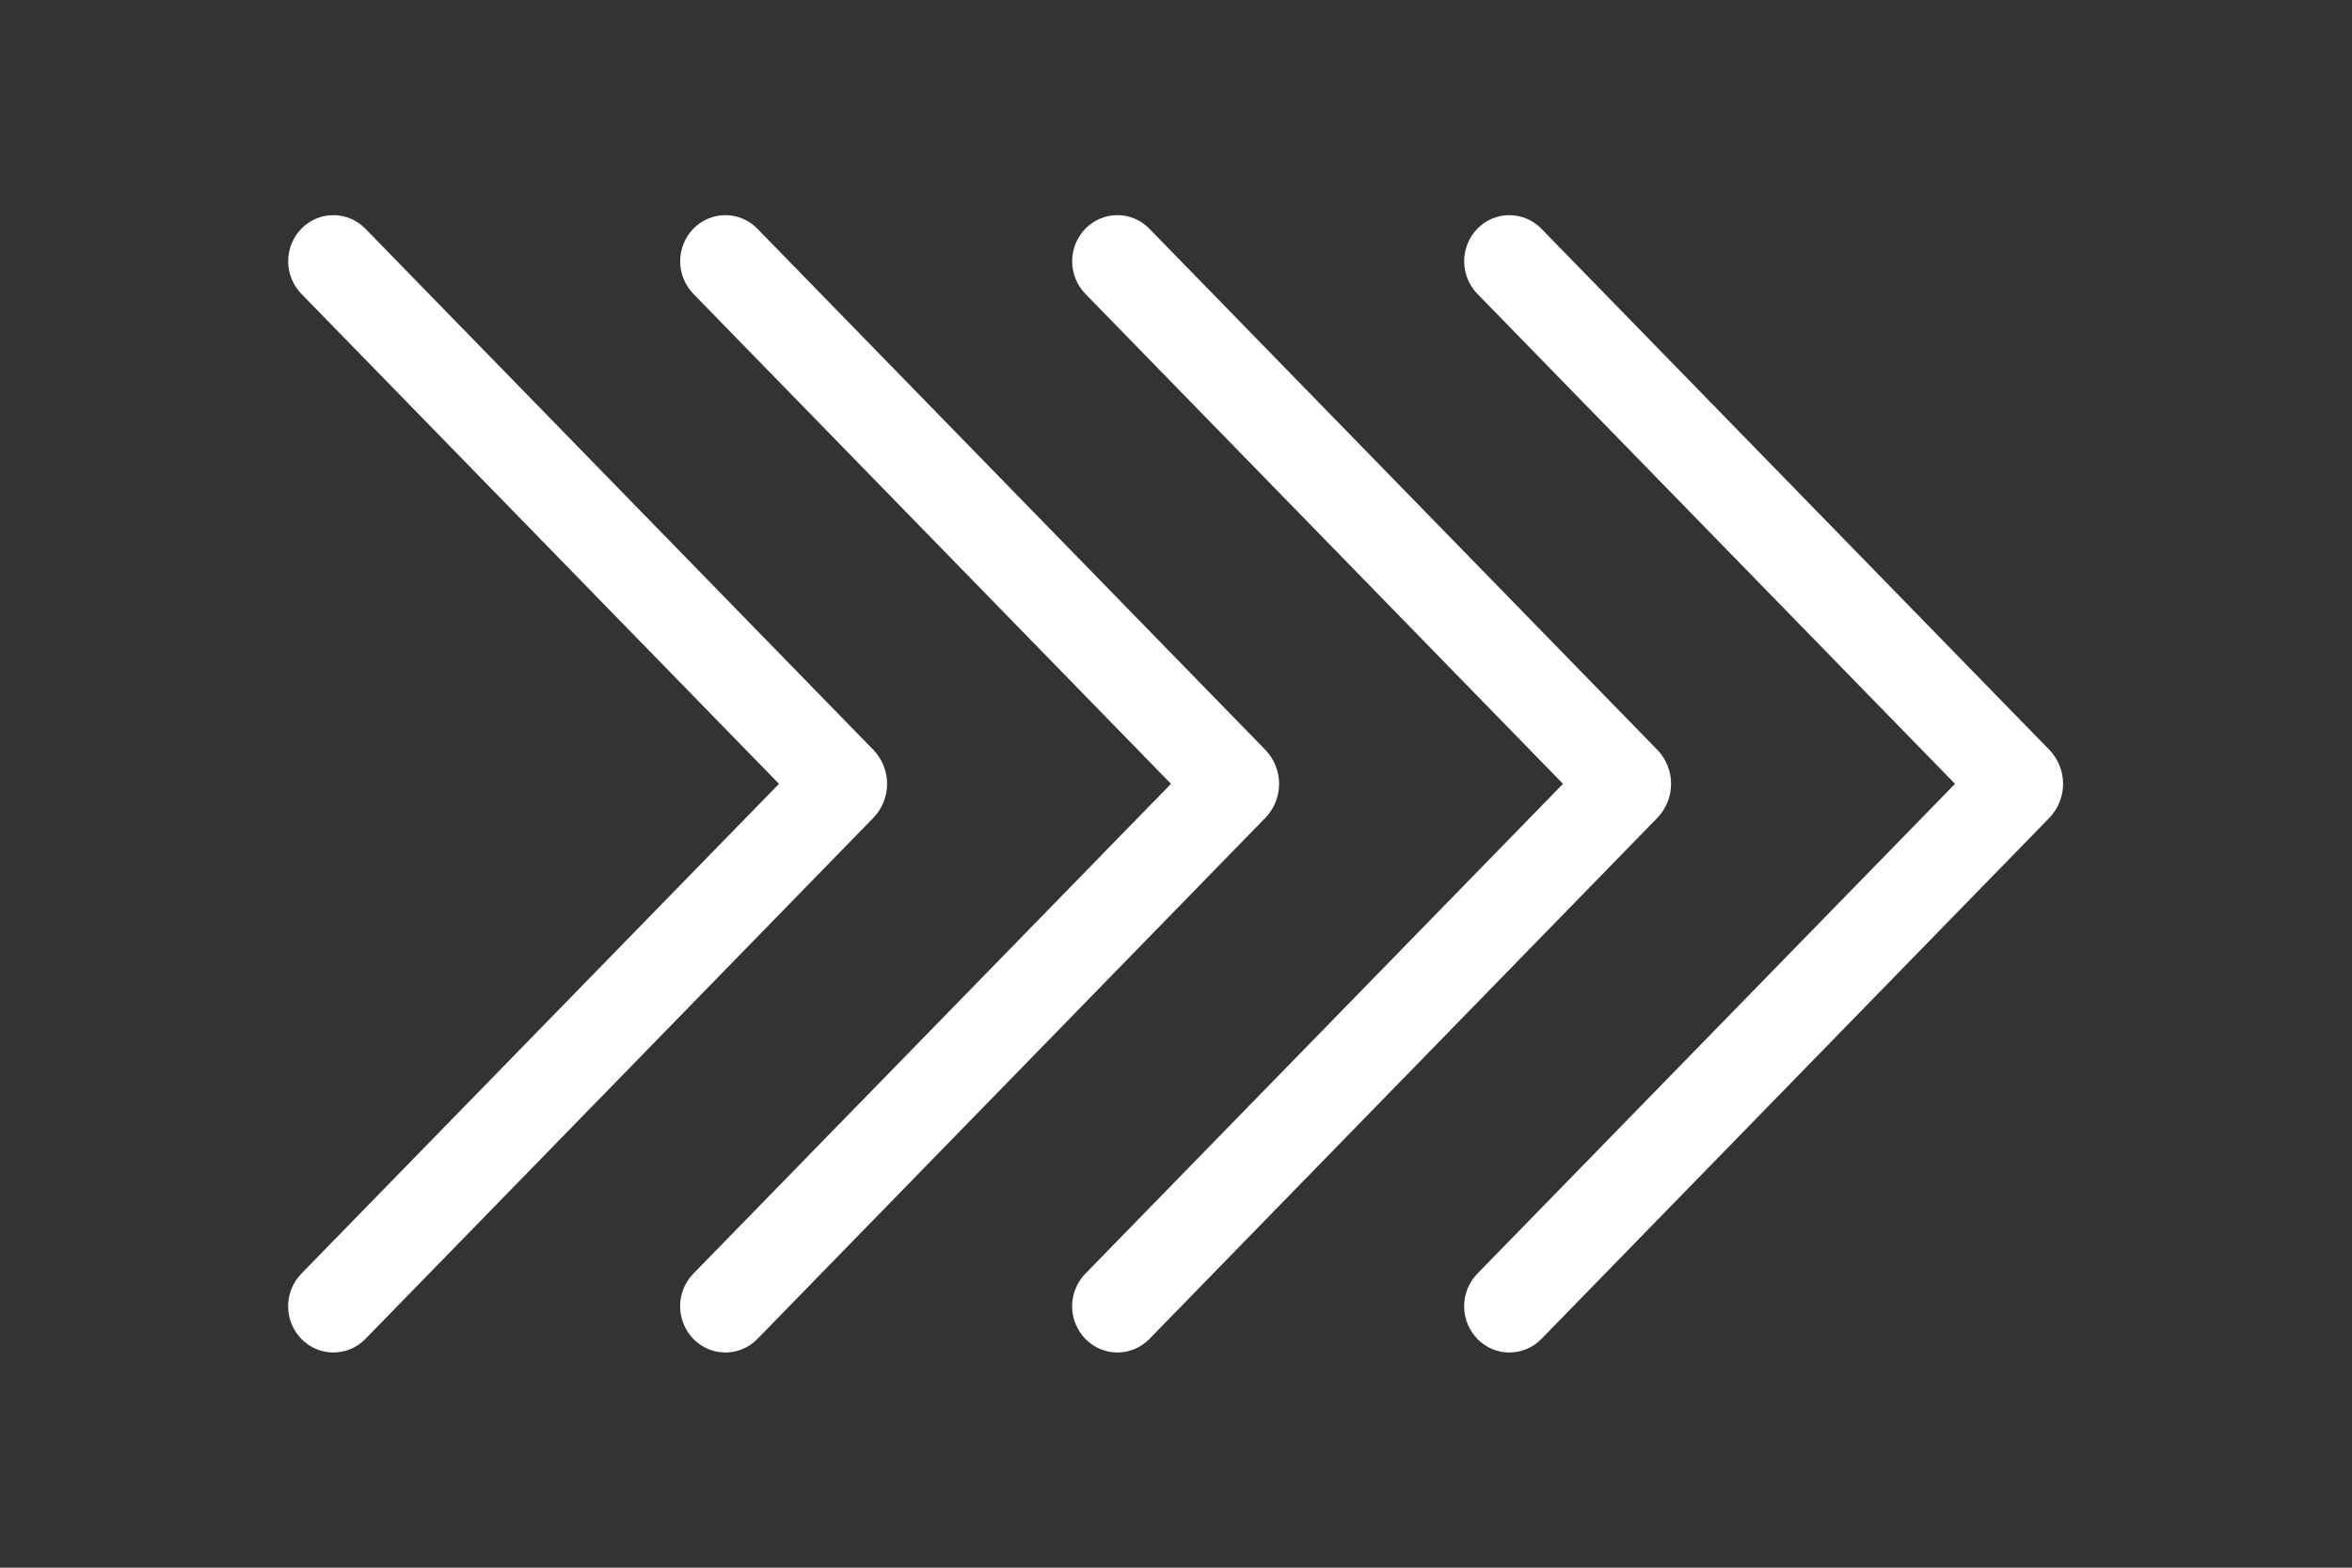
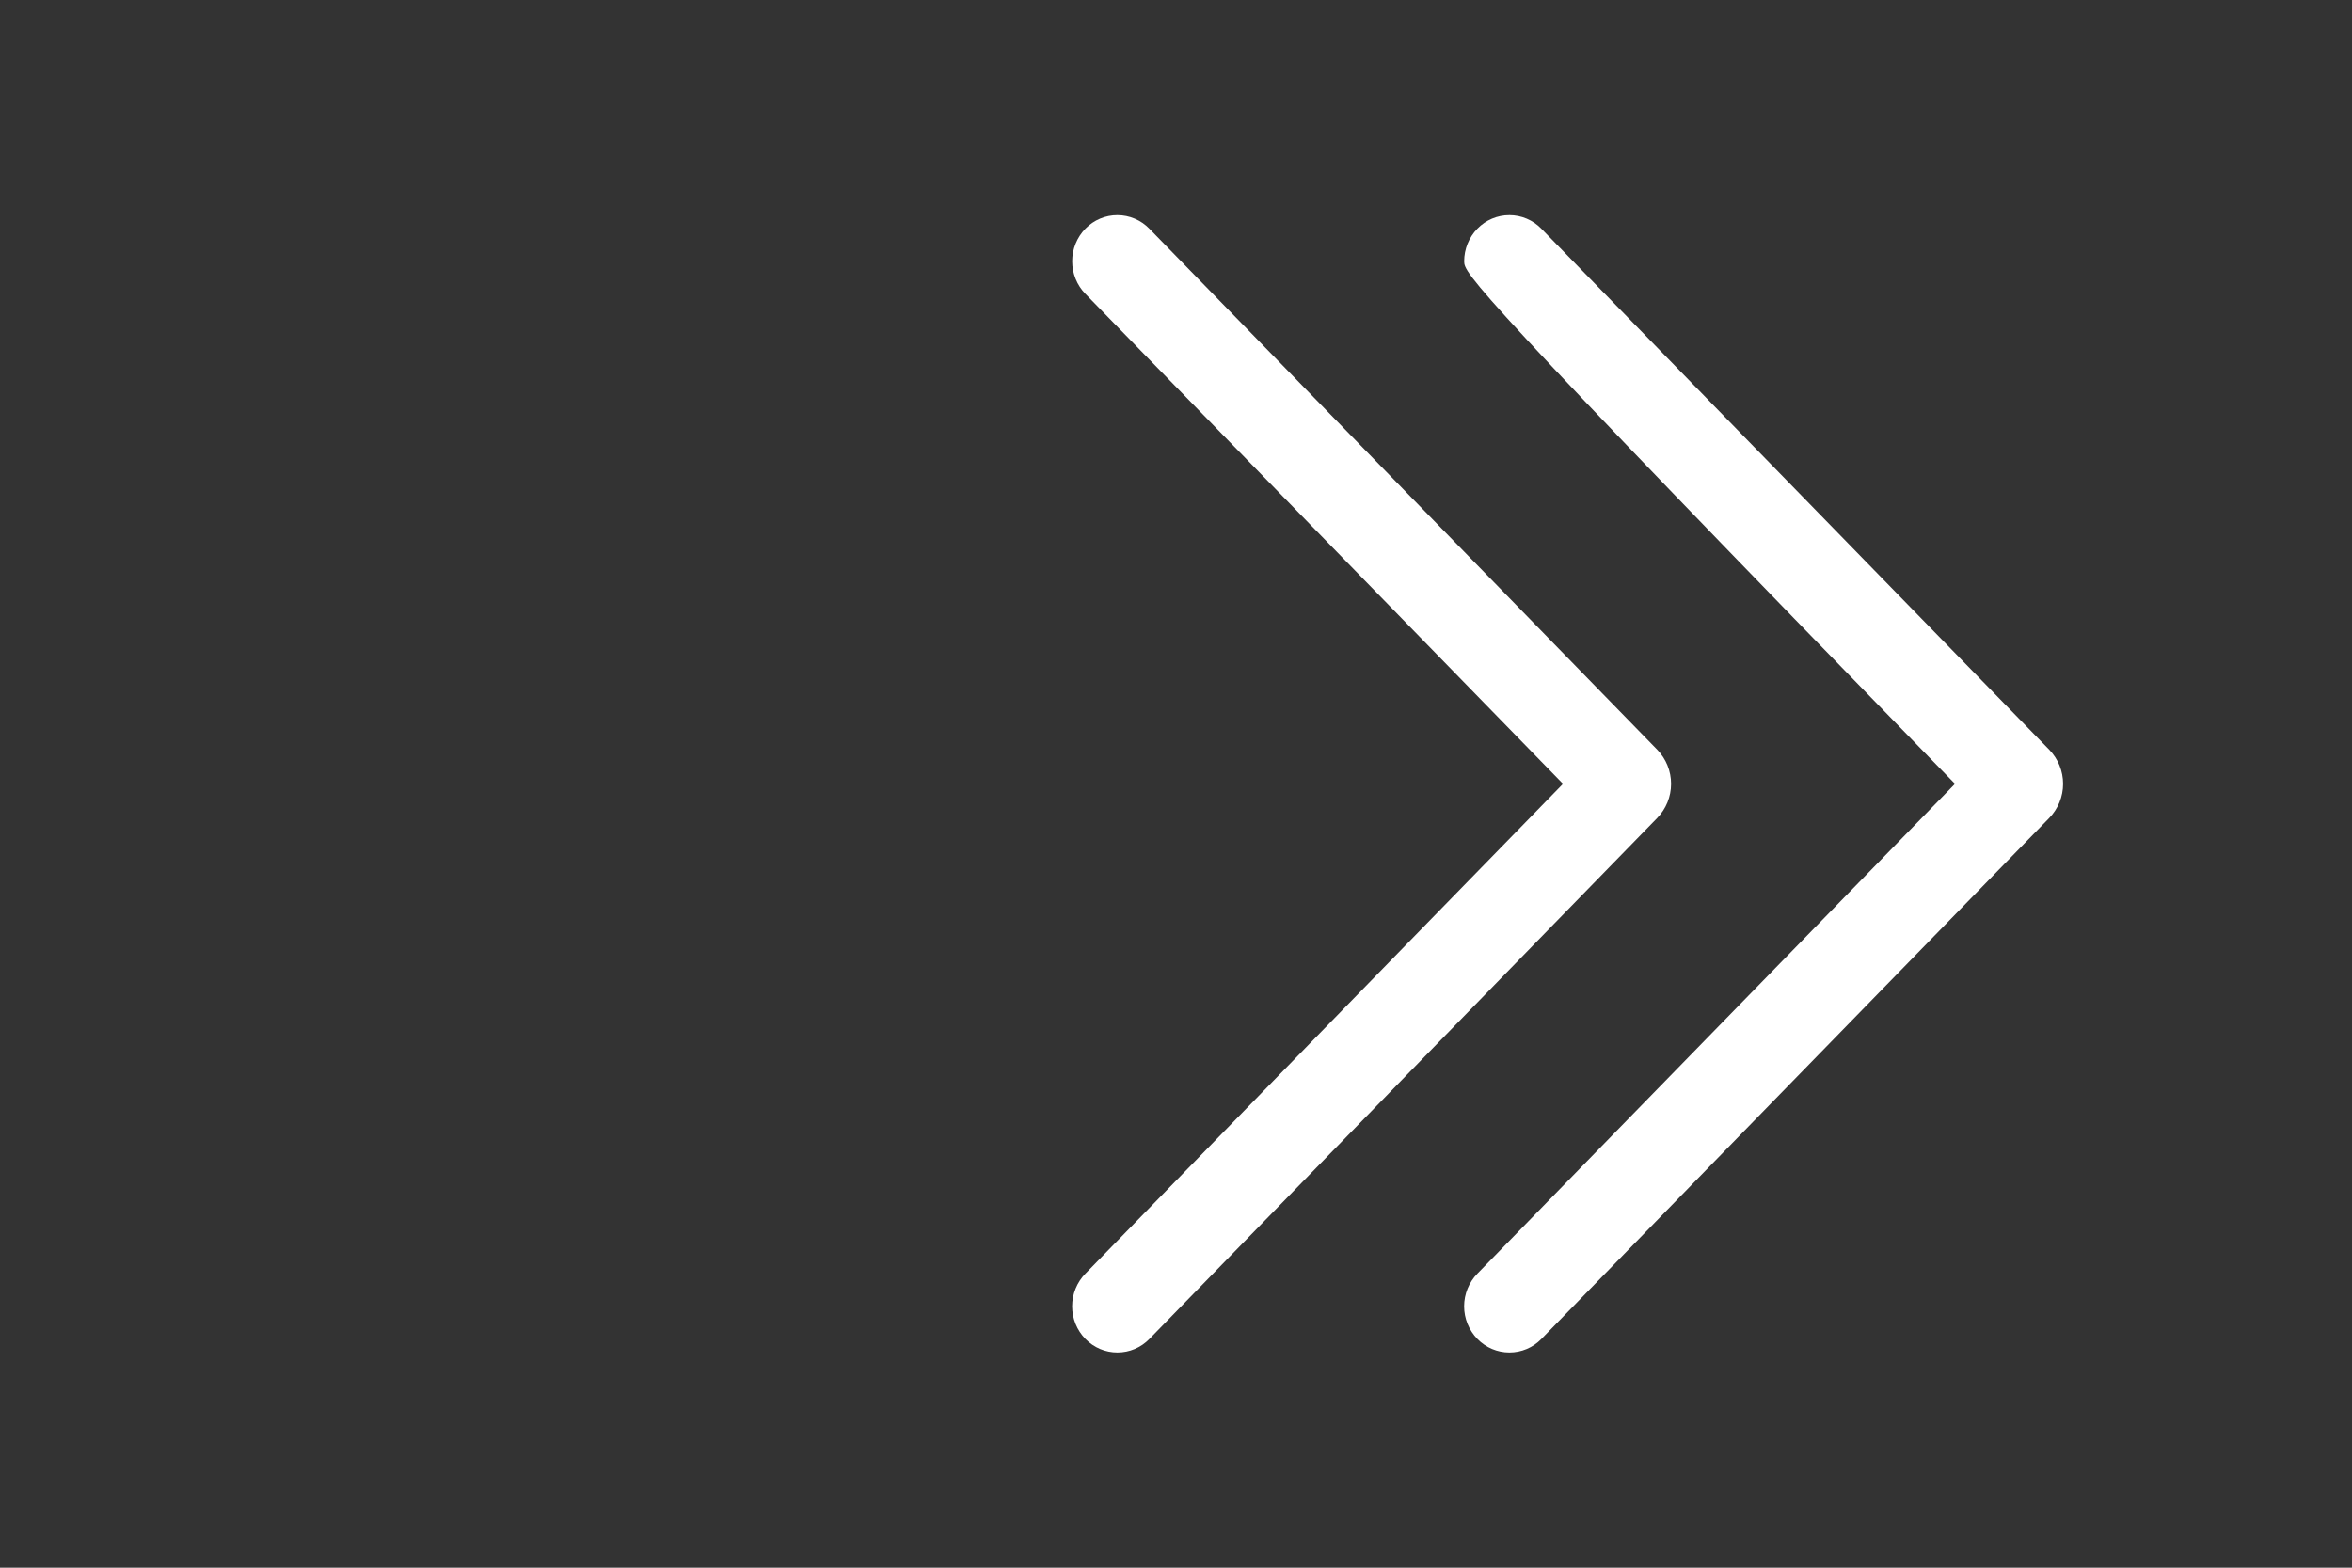
<svg xmlns="http://www.w3.org/2000/svg" width="1536" height="1024" viewBox="0 0 1536 1024" fill="none">
  <rect x="0" y="0" width="1536" height="1024" fill="#333333" stroke="none" />
-   <path d="M452.864 149.312C455.582 146.529 458.829 144.319 462.415 142.812C466.001 141.305 469.852 140.532 473.742 140.538C477.631 140.544 481.48 141.329 485.061 142.847C488.642 144.365 491.883 146.585 494.592 149.376L826.24 489.664C832.065 495.64 835.325 503.655 835.325 512C835.325 520.345 832.065 528.36 826.24 534.336L494.592 874.624C491.879 877.411 488.635 879.626 485.051 881.138C481.468 882.651 477.617 883.43 473.728 883.43C469.838 883.43 465.988 882.651 462.405 881.138C458.821 879.626 455.577 877.411 452.864 874.624C447.282 868.909 444.157 861.237 444.157 853.248C444.157 845.259 447.282 837.587 452.864 831.872L764.736 512L452.864 192C447.301 186.288 444.188 178.629 444.188 170.656C444.188 162.682 447.301 155.024 452.864 149.312V149.312ZM196.864 149.312C199.582 146.529 202.829 144.319 206.415 142.812C210.001 141.305 213.852 140.532 217.741 140.538C221.631 140.544 225.48 141.329 229.061 142.847C232.642 144.365 235.883 146.585 238.592 149.376L570.24 489.664C576.065 495.64 579.325 503.655 579.325 512C579.325 520.345 576.065 528.36 570.24 534.336L238.592 874.624C235.879 877.411 232.634 879.626 229.051 881.138C225.468 882.651 221.618 883.43 217.728 883.43C213.838 883.43 209.988 882.651 206.405 881.138C202.821 879.626 199.577 877.411 196.864 874.624C191.282 868.909 188.157 861.237 188.157 853.248C188.157 845.259 191.282 837.587 196.864 831.872L508.736 512L196.864 192C191.301 186.288 188.188 178.629 188.188 170.656C188.188 162.682 191.301 155.024 196.864 149.312V149.312Z" fill="white" />
-   <path d="M964.864 149.312C967.582 146.529 970.829 144.319 974.415 142.812C978.001 141.305 981.852 140.532 985.742 140.538C989.631 140.544 993.48 141.329 997.061 142.847C1000.64 144.365 1003.88 146.585 1006.59 149.376L1338.24 489.664C1344.06 495.64 1347.32 503.655 1347.32 512C1347.32 520.345 1344.06 528.36 1338.24 534.336L1006.59 874.624C1003.88 877.411 1000.63 879.626 997.051 881.138C993.468 882.651 989.618 883.43 985.728 883.43C981.838 883.43 977.988 882.651 974.405 881.138C970.821 879.626 967.577 877.411 964.864 874.624C959.282 868.909 956.157 861.237 956.157 853.248C956.157 845.259 959.282 837.587 964.864 831.872L1276.74 512L964.864 192C959.301 186.288 956.188 178.629 956.188 170.656C956.188 162.682 959.301 155.024 964.864 149.312V149.312ZM708.864 149.312C711.582 146.529 714.829 144.319 718.415 142.812C722.001 141.305 725.852 140.532 729.742 140.538C733.631 140.544 737.48 141.329 741.061 142.847C744.642 144.365 747.883 146.585 750.592 149.376L1082.24 489.664C1088.06 495.64 1091.32 503.655 1091.32 512C1091.32 520.345 1088.06 528.36 1082.24 534.336L750.592 874.624C747.879 877.411 744.635 879.626 741.051 881.138C737.468 882.651 733.618 883.43 729.728 883.43C725.838 883.43 721.988 882.651 718.405 881.138C714.821 879.626 711.577 877.411 708.864 874.624C703.282 868.909 700.157 861.237 700.157 853.248C700.157 845.259 703.282 837.587 708.864 831.872L1020.74 512L708.864 192C703.301 186.288 700.188 178.629 700.188 170.656C700.188 162.682 703.301 155.024 708.864 149.312V149.312Z" fill="white" />
+   <path d="M964.864 149.312C967.582 146.529 970.829 144.319 974.415 142.812C978.001 141.305 981.852 140.532 985.742 140.538C989.631 140.544 993.48 141.329 997.061 142.847C1000.64 144.365 1003.88 146.585 1006.59 149.376L1338.24 489.664C1344.06 495.64 1347.32 503.655 1347.32 512C1347.32 520.345 1344.06 528.36 1338.24 534.336L1006.59 874.624C1003.88 877.411 1000.63 879.626 997.051 881.138C993.468 882.651 989.618 883.43 985.728 883.43C981.838 883.43 977.988 882.651 974.405 881.138C970.821 879.626 967.577 877.411 964.864 874.624C959.282 868.909 956.157 861.237 956.157 853.248C956.157 845.259 959.282 837.587 964.864 831.872L1276.74 512C959.301 186.288 956.188 178.629 956.188 170.656C956.188 162.682 959.301 155.024 964.864 149.312V149.312ZM708.864 149.312C711.582 146.529 714.829 144.319 718.415 142.812C722.001 141.305 725.852 140.532 729.742 140.538C733.631 140.544 737.48 141.329 741.061 142.847C744.642 144.365 747.883 146.585 750.592 149.376L1082.24 489.664C1088.06 495.64 1091.32 503.655 1091.32 512C1091.32 520.345 1088.06 528.36 1082.24 534.336L750.592 874.624C747.879 877.411 744.635 879.626 741.051 881.138C737.468 882.651 733.618 883.43 729.728 883.43C725.838 883.43 721.988 882.651 718.405 881.138C714.821 879.626 711.577 877.411 708.864 874.624C703.282 868.909 700.157 861.237 700.157 853.248C700.157 845.259 703.282 837.587 708.864 831.872L1020.74 512L708.864 192C703.301 186.288 700.188 178.629 700.188 170.656C700.188 162.682 703.301 155.024 708.864 149.312V149.312Z" fill="white" />
</svg>